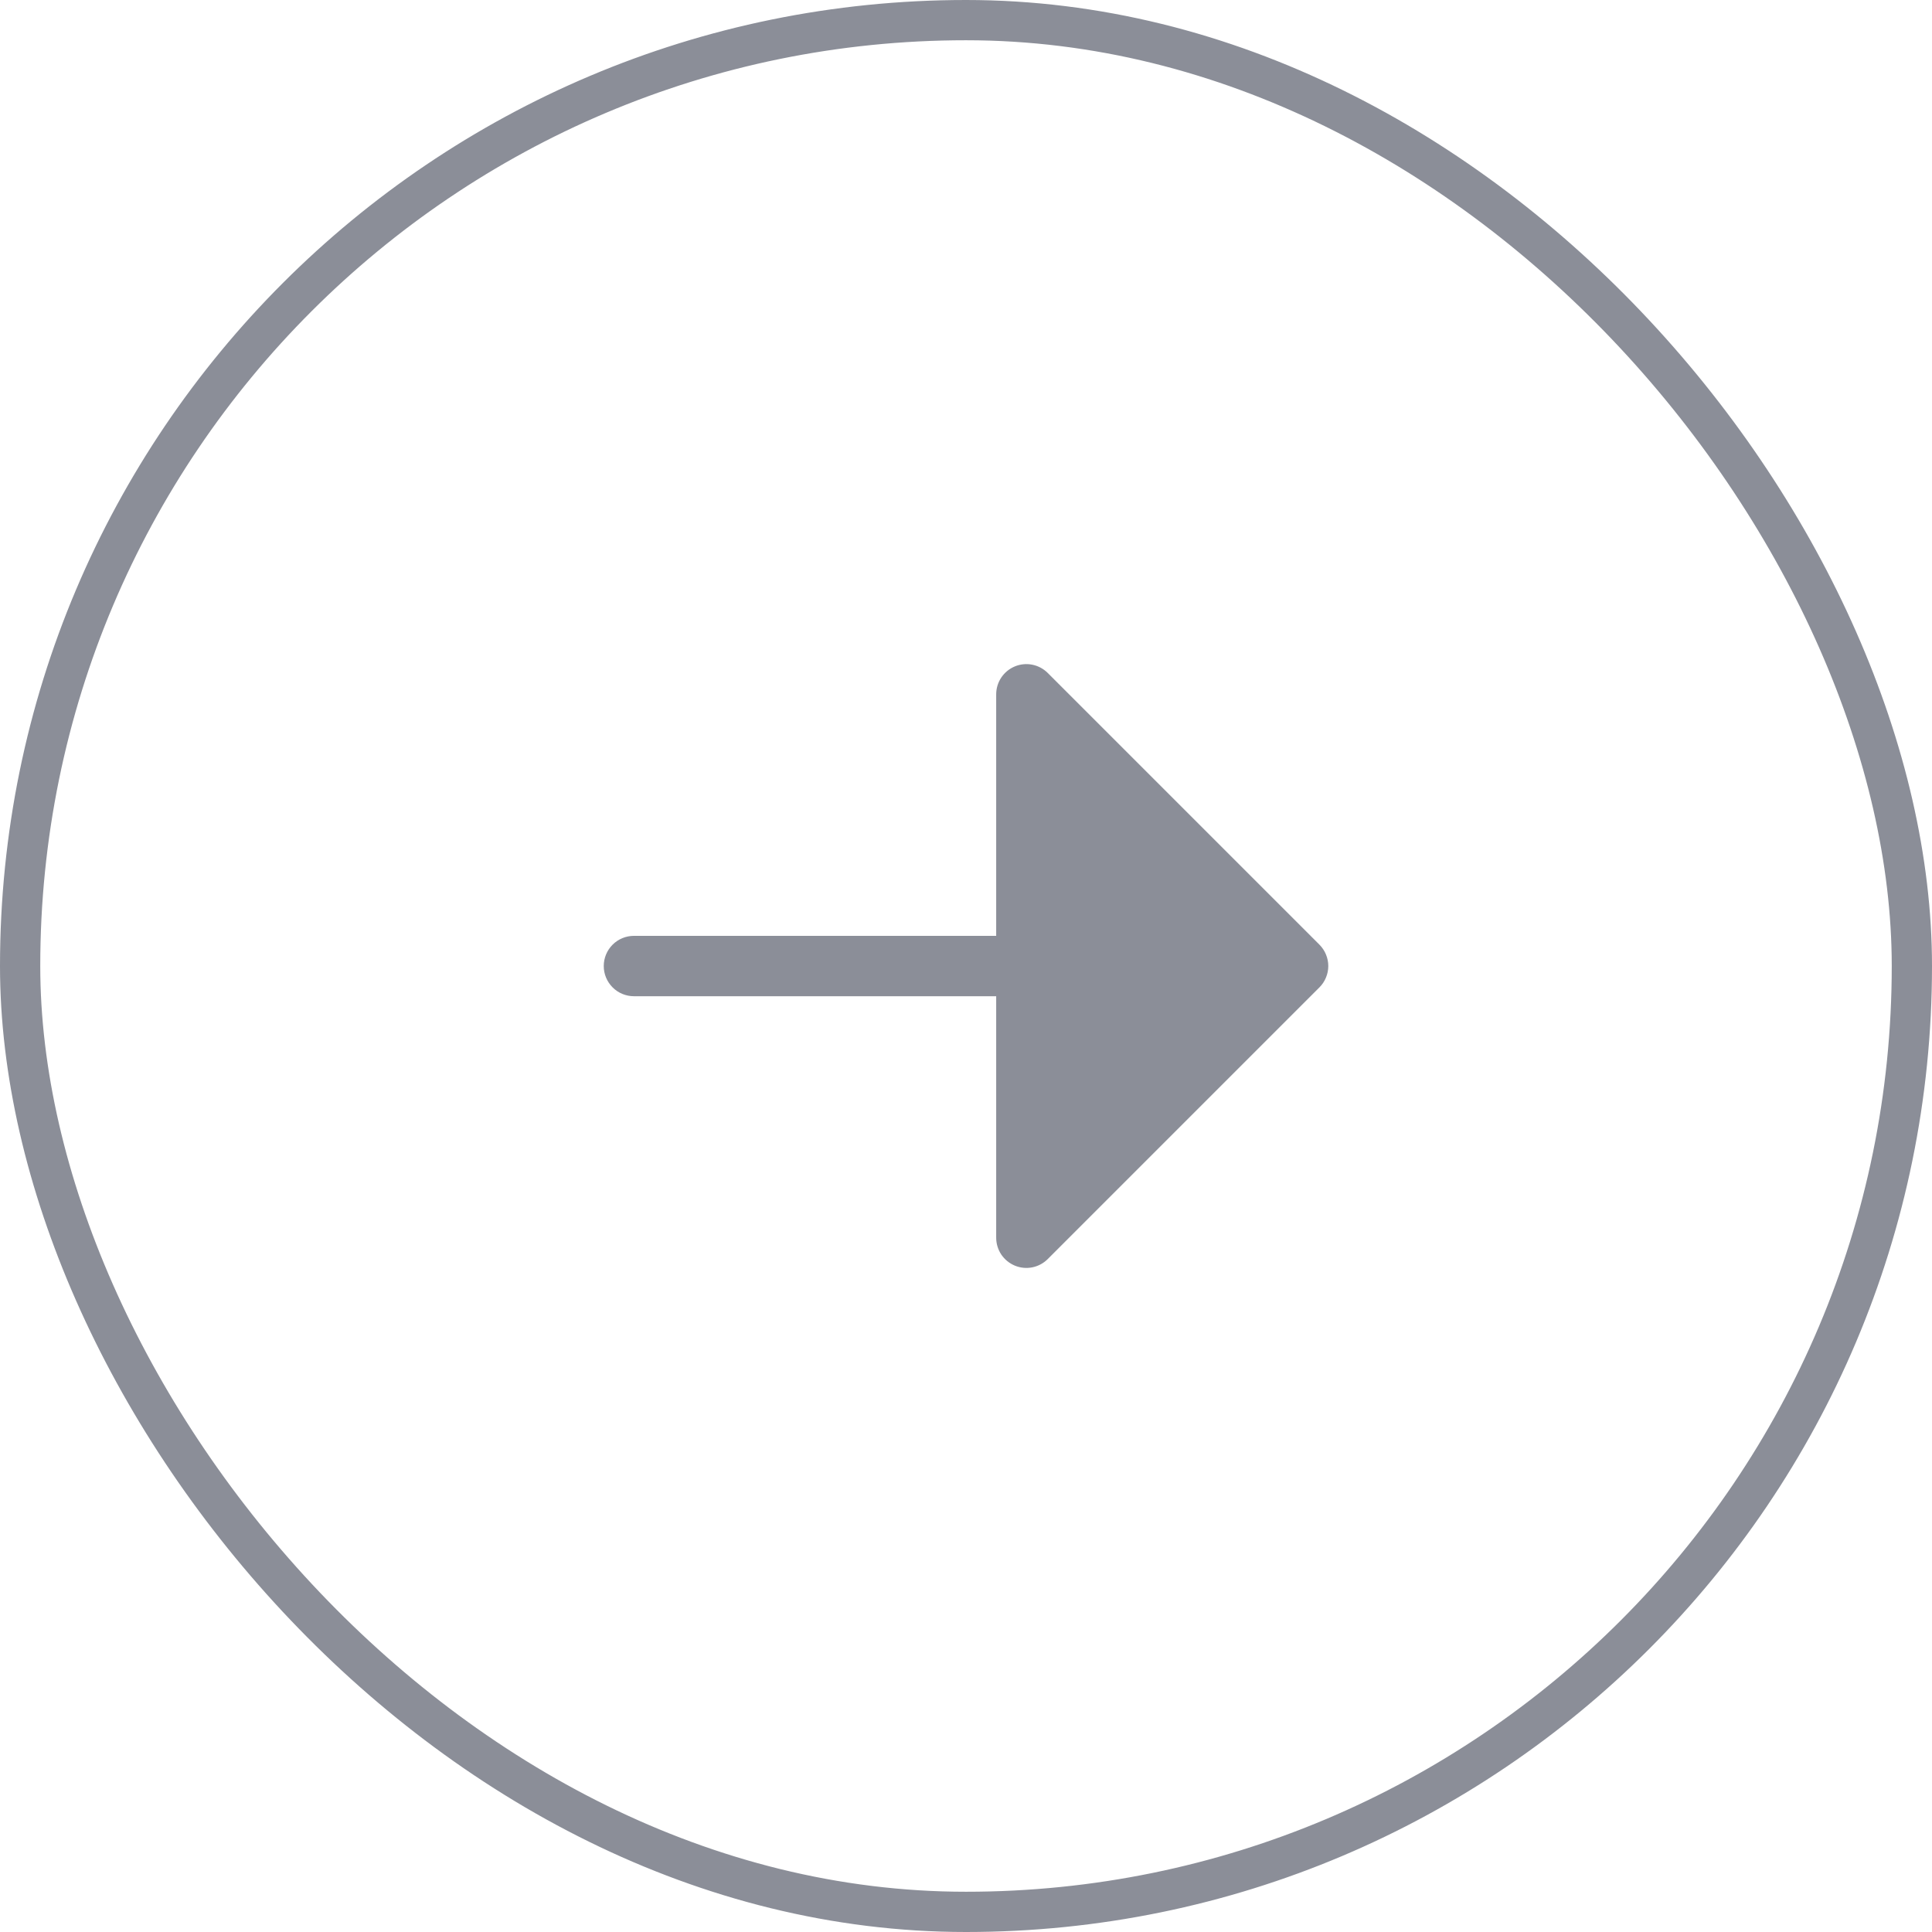
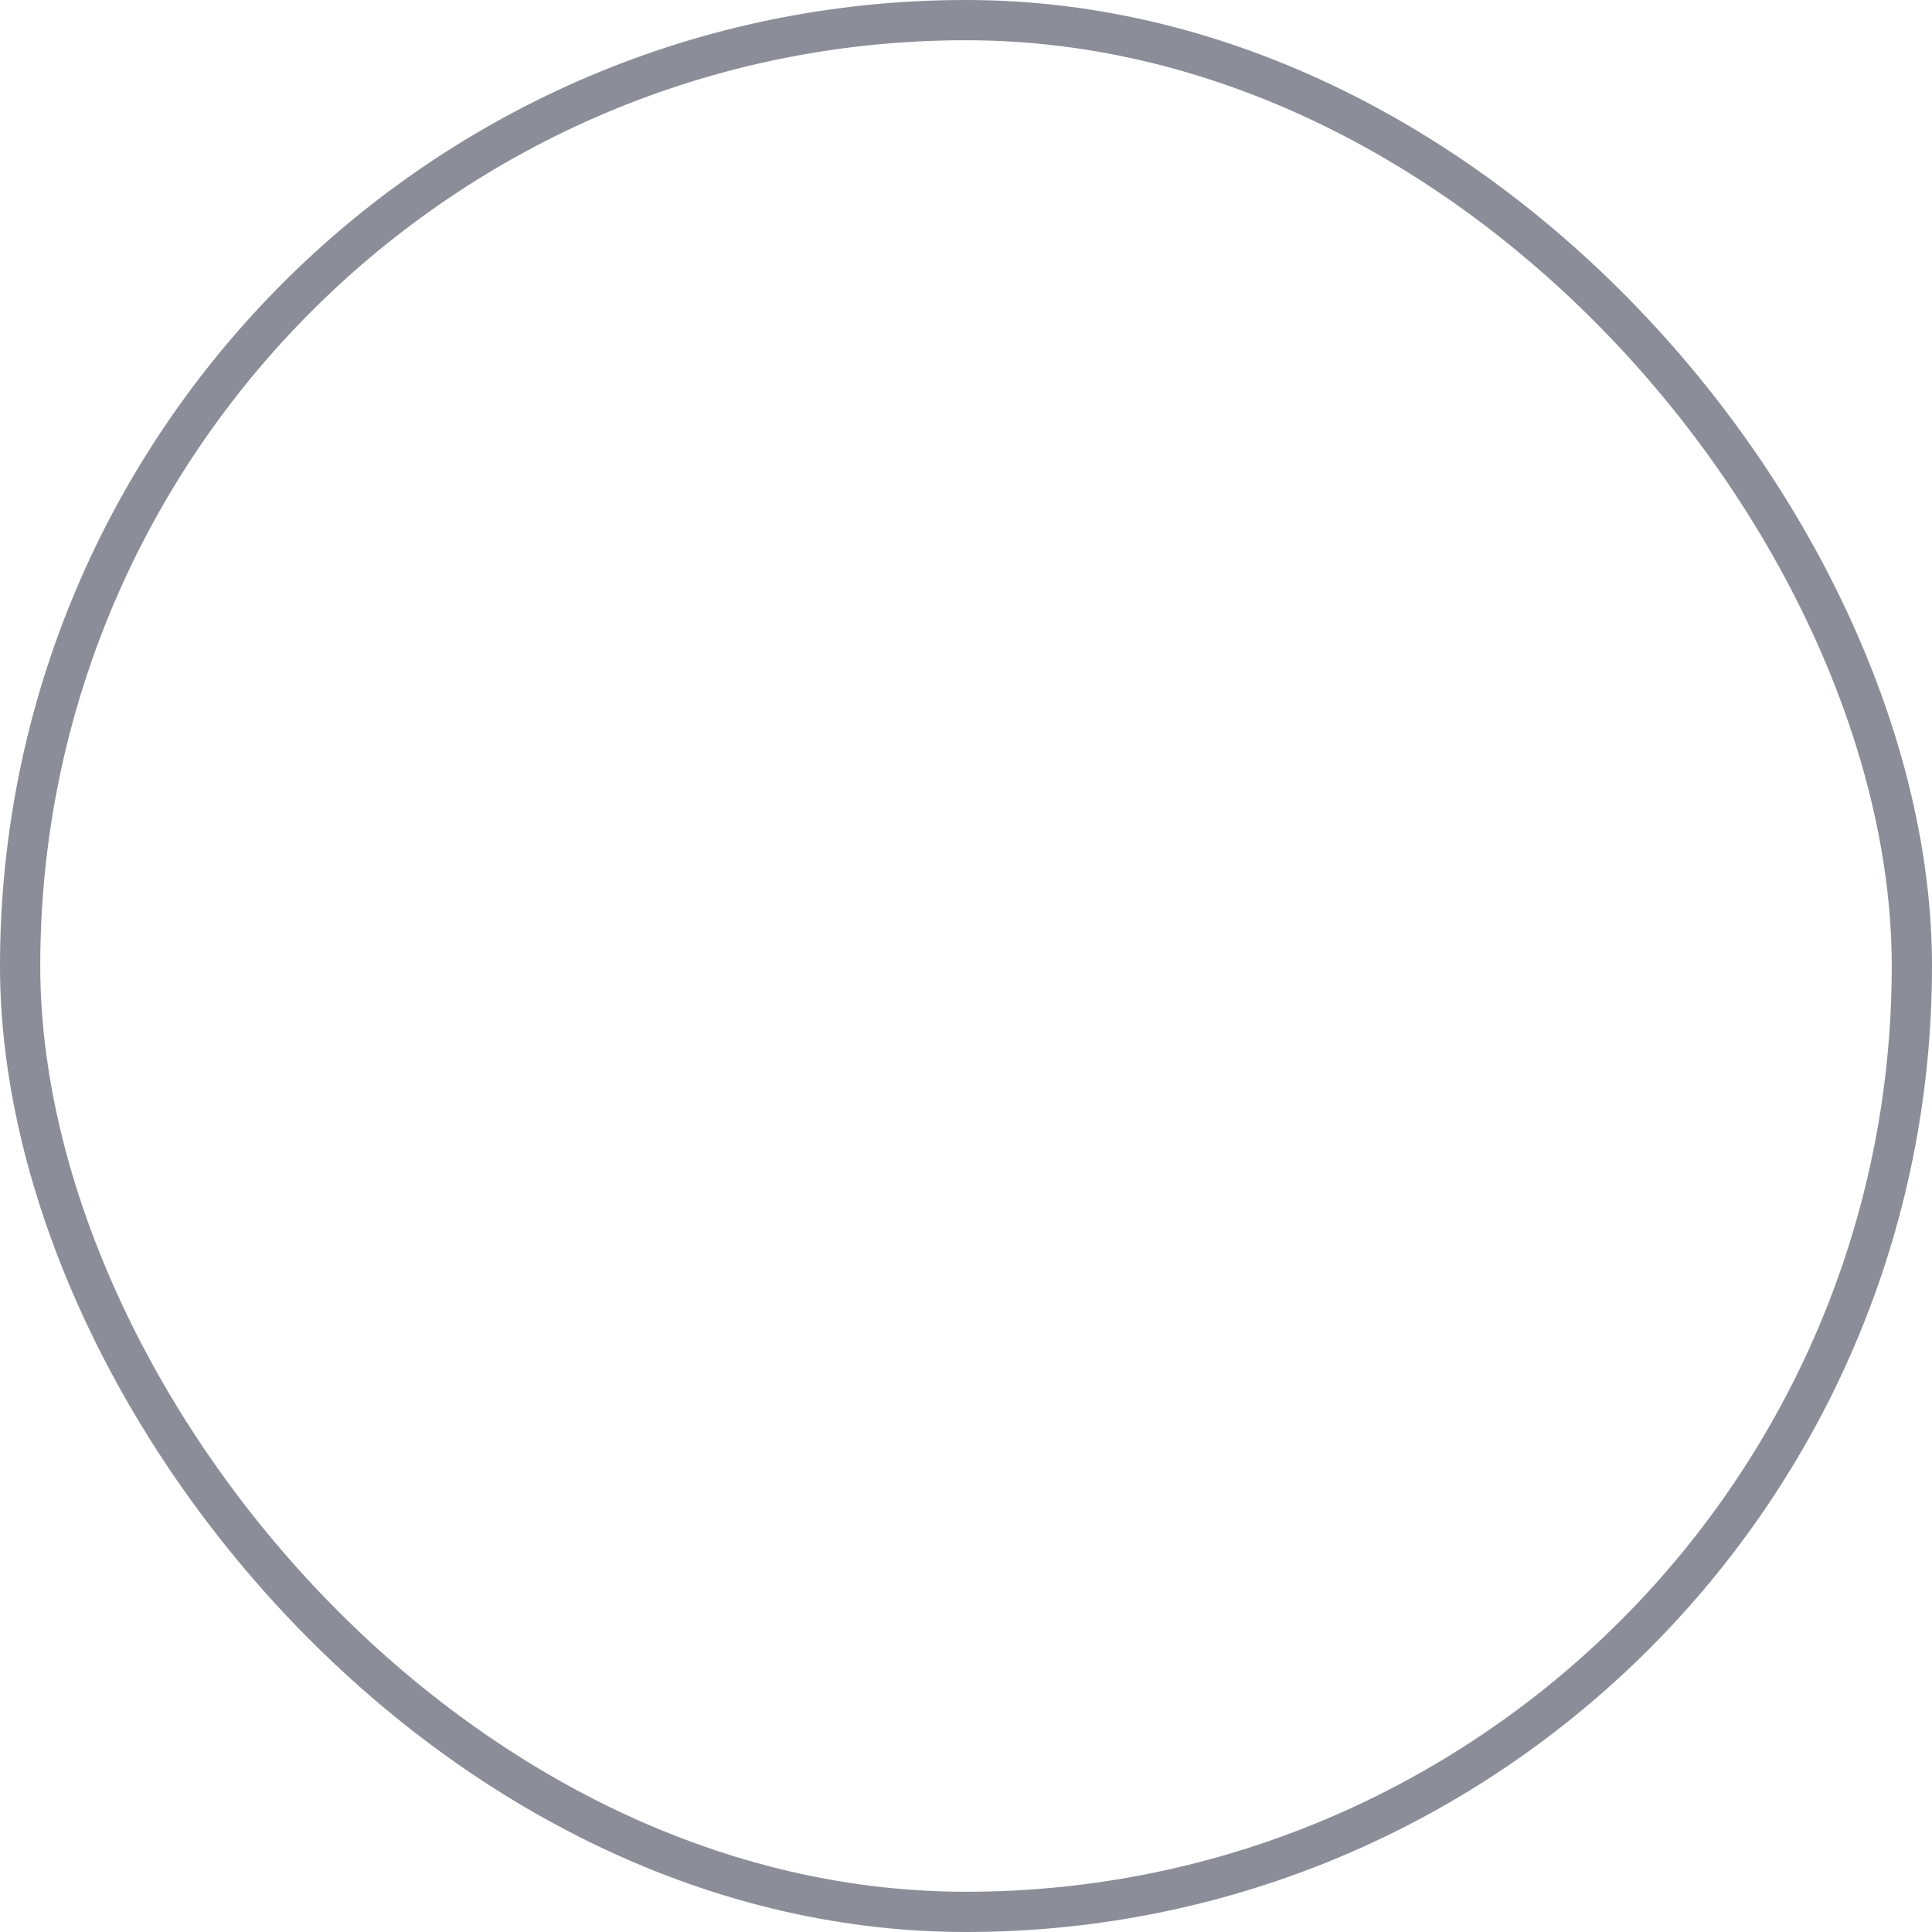
<svg xmlns="http://www.w3.org/2000/svg" width="48" height="48" viewBox="0 0 48 48" fill="none">
  <g clip-path="url(#clip0_2881_1329)">
-     <path d="M32.781 24.531L26.031 31.281C25.926 31.386 25.792 31.458 25.646 31.487C25.501 31.516 25.35 31.501 25.213 31.444C25.076 31.387 24.959 31.291 24.876 31.168C24.794 31.044 24.75 30.899 24.75 30.751V24.751H15.75C15.551 24.751 15.36 24.672 15.22 24.531C15.079 24.39 15 24.2 15 24.001C15 23.802 15.079 23.611 15.22 23.47C15.36 23.33 15.551 23.251 15.75 23.251H24.75V17.251C24.75 17.102 24.794 16.957 24.876 16.834C24.959 16.71 25.076 16.614 25.213 16.557C25.35 16.5 25.501 16.485 25.646 16.514C25.792 16.543 25.926 16.615 26.031 16.72L32.781 23.47C32.85 23.54 32.906 23.622 32.943 23.713C32.981 23.804 33.001 23.902 33.001 24.001C33.001 24.099 32.981 24.197 32.943 24.288C32.906 24.379 32.85 24.462 32.781 24.531Z" fill="#8B8E98" />
-   </g>
+     </g>
  <rect x="0.5" y="0.5" width="47" height="47" rx="23.5" stroke="#8B8E98" />
  <defs>
    <clipPath id="clip0_2881_1329">
-       <rect width="48" height="48" rx="24" fill="white" />
-     </clipPath>
+       </clipPath>
  </defs>
</svg>